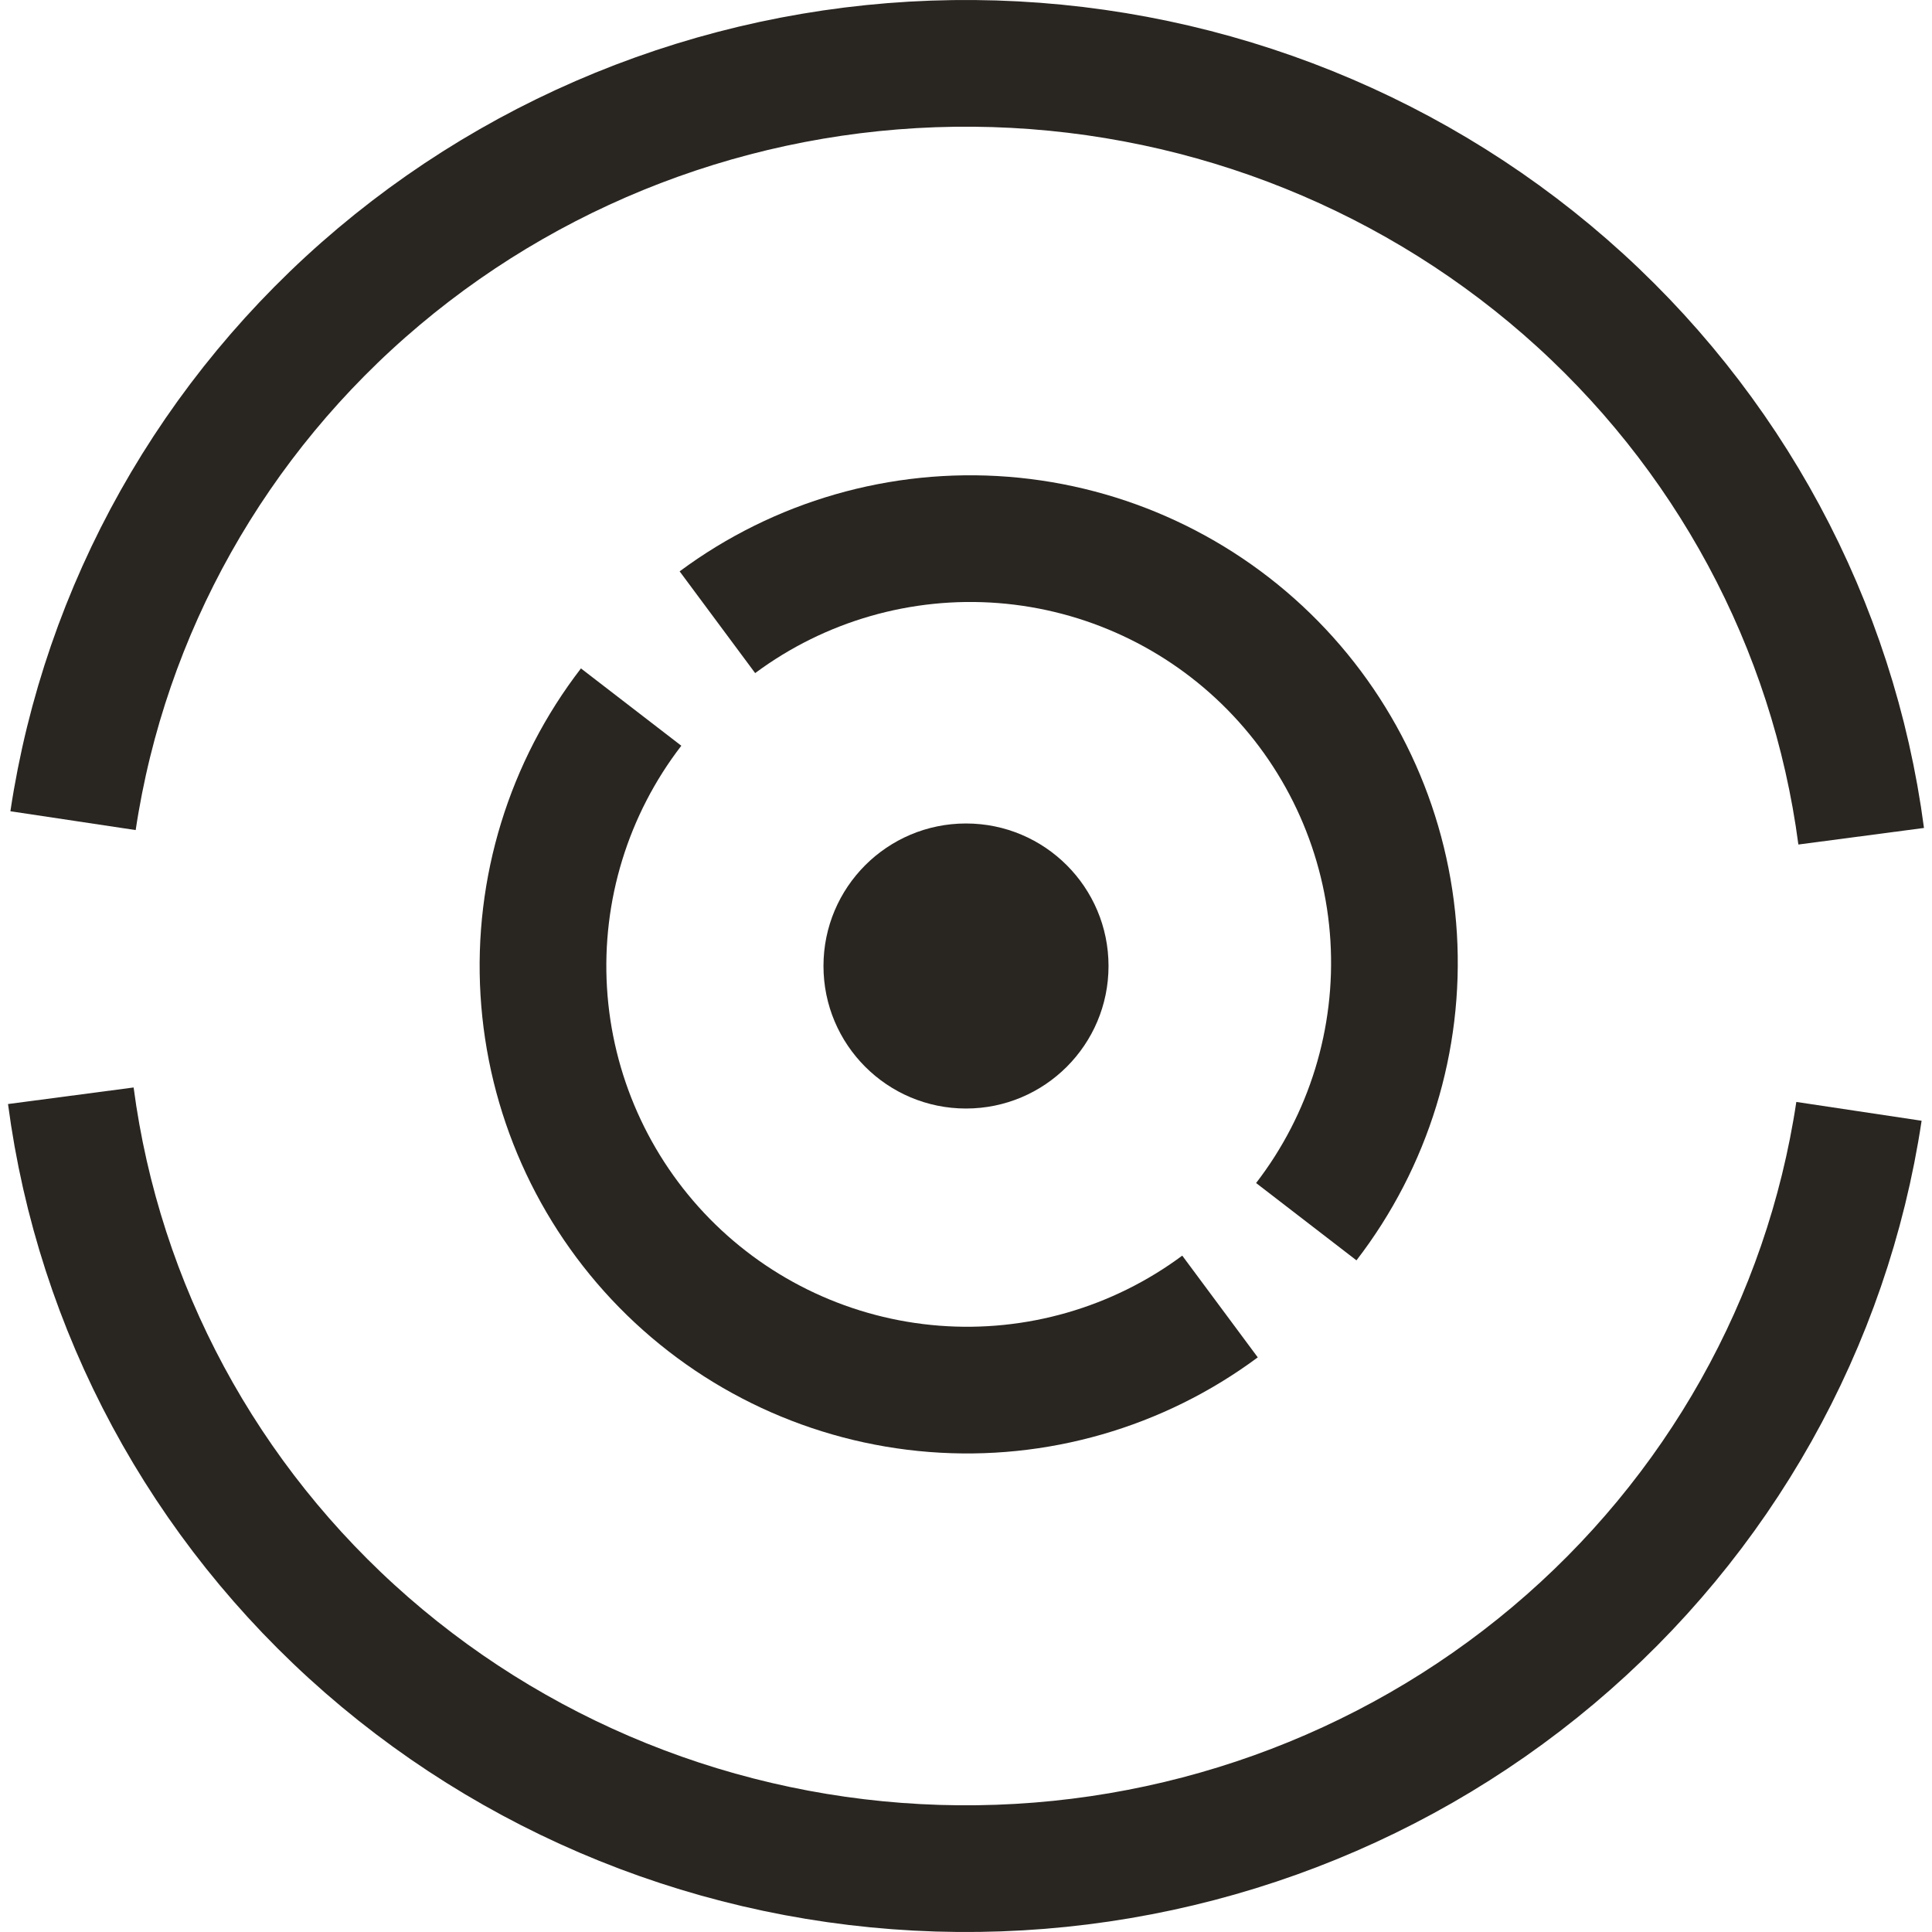
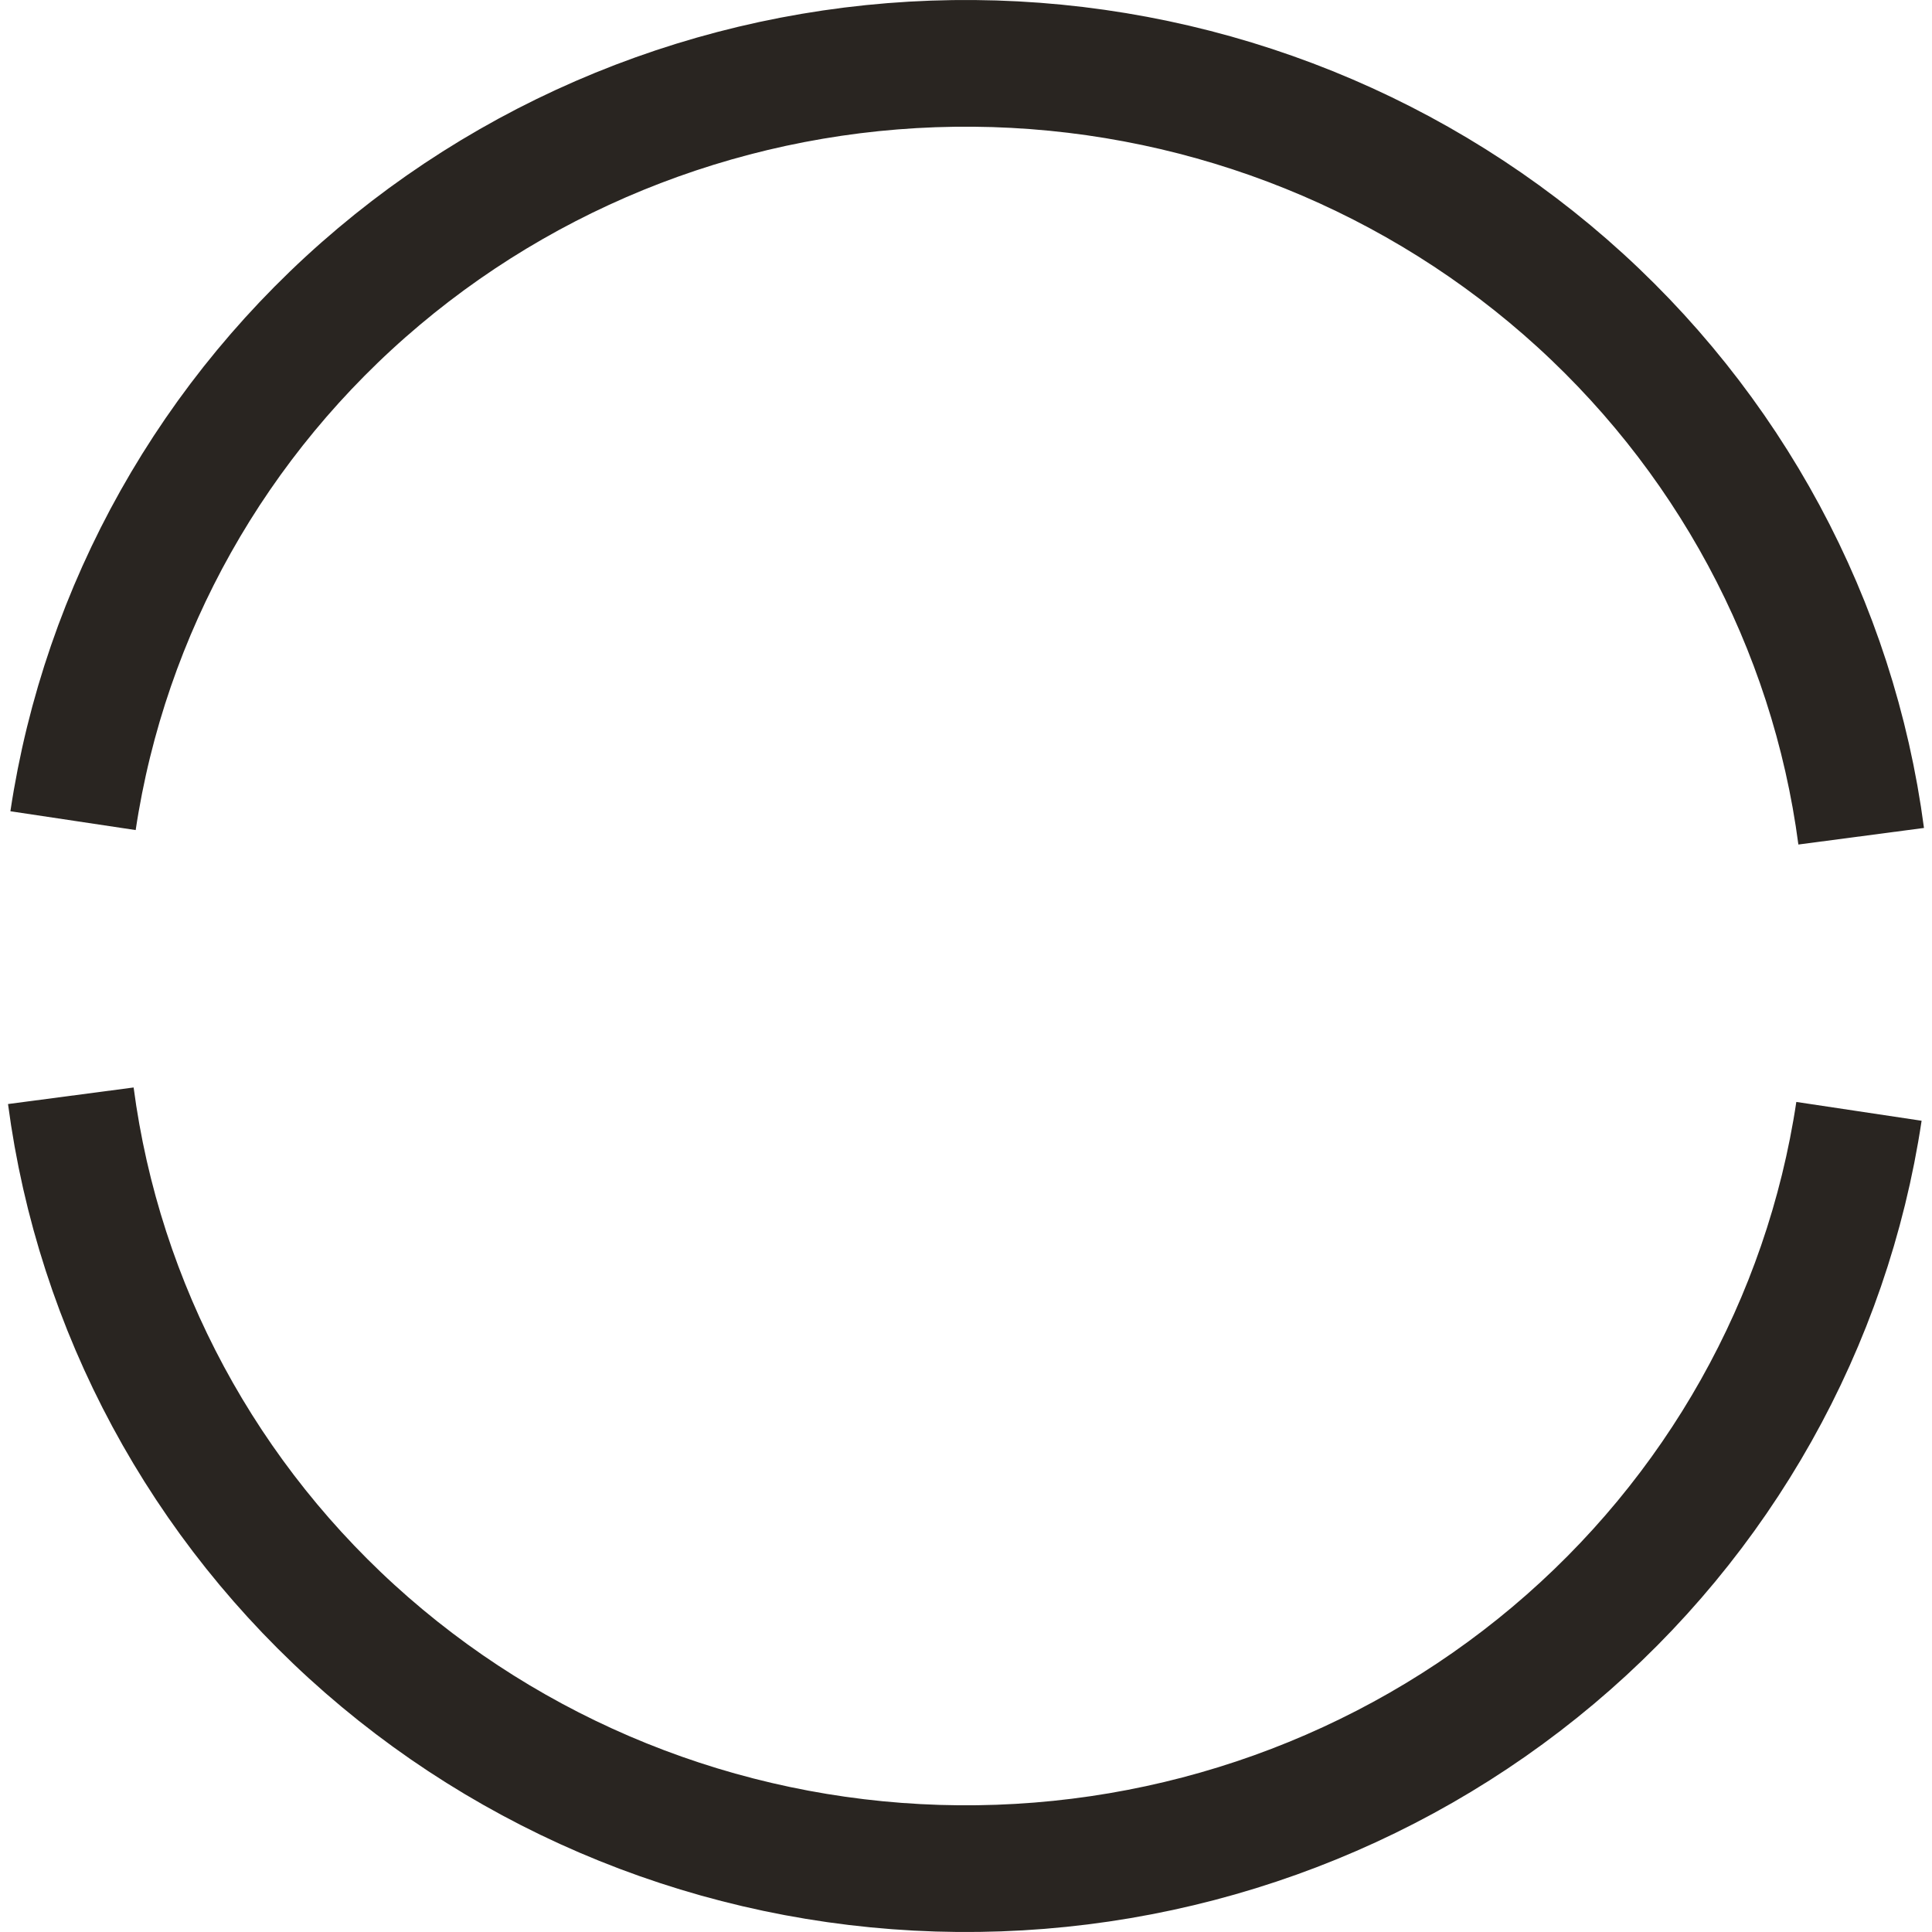
<svg xmlns="http://www.w3.org/2000/svg" width="61" height="61" viewBox="0 0 61 61" fill="none">
  <path d="M2.306 25.911C3.309 19.233 6.736 13.13 11.963 8.732C17.19 4.334 23.864 1.941 30.753 2.001C37.643 2.061 44.272 4.571 49.419 9.059C54.565 13.547 57.881 19.709 58.764 26.403" stroke="#292521" stroke-width="4" />
-   <path d="M22.651 19.646C25.247 17.719 28.453 16.796 31.676 17.047C34.899 17.299 37.923 18.707 40.189 21.014C42.454 23.32 43.809 26.368 44.003 29.596C44.197 32.823 43.217 36.012 41.244 38.573" stroke="#292521" stroke-width="4" />
  <path d="M58.694 35.089C57.691 41.767 54.264 47.87 49.037 52.268C43.81 56.666 37.136 59.059 30.247 58.999C23.357 58.939 16.728 56.429 11.581 51.941C6.435 47.453 3.119 41.291 2.236 34.597" stroke="#292521" stroke-width="4" />
-   <path d="M38.52 41.251C35.924 43.178 32.718 44.102 29.495 43.85C26.272 43.599 23.248 42.19 20.982 39.884C18.717 37.577 17.362 34.529 17.168 31.302C16.974 28.074 17.954 24.886 19.927 22.325" stroke="#292521" stroke-width="4" />
-   <circle cx="30.5" cy="30.5" r="4" fill="#292521" stroke="#292521" />
</svg>